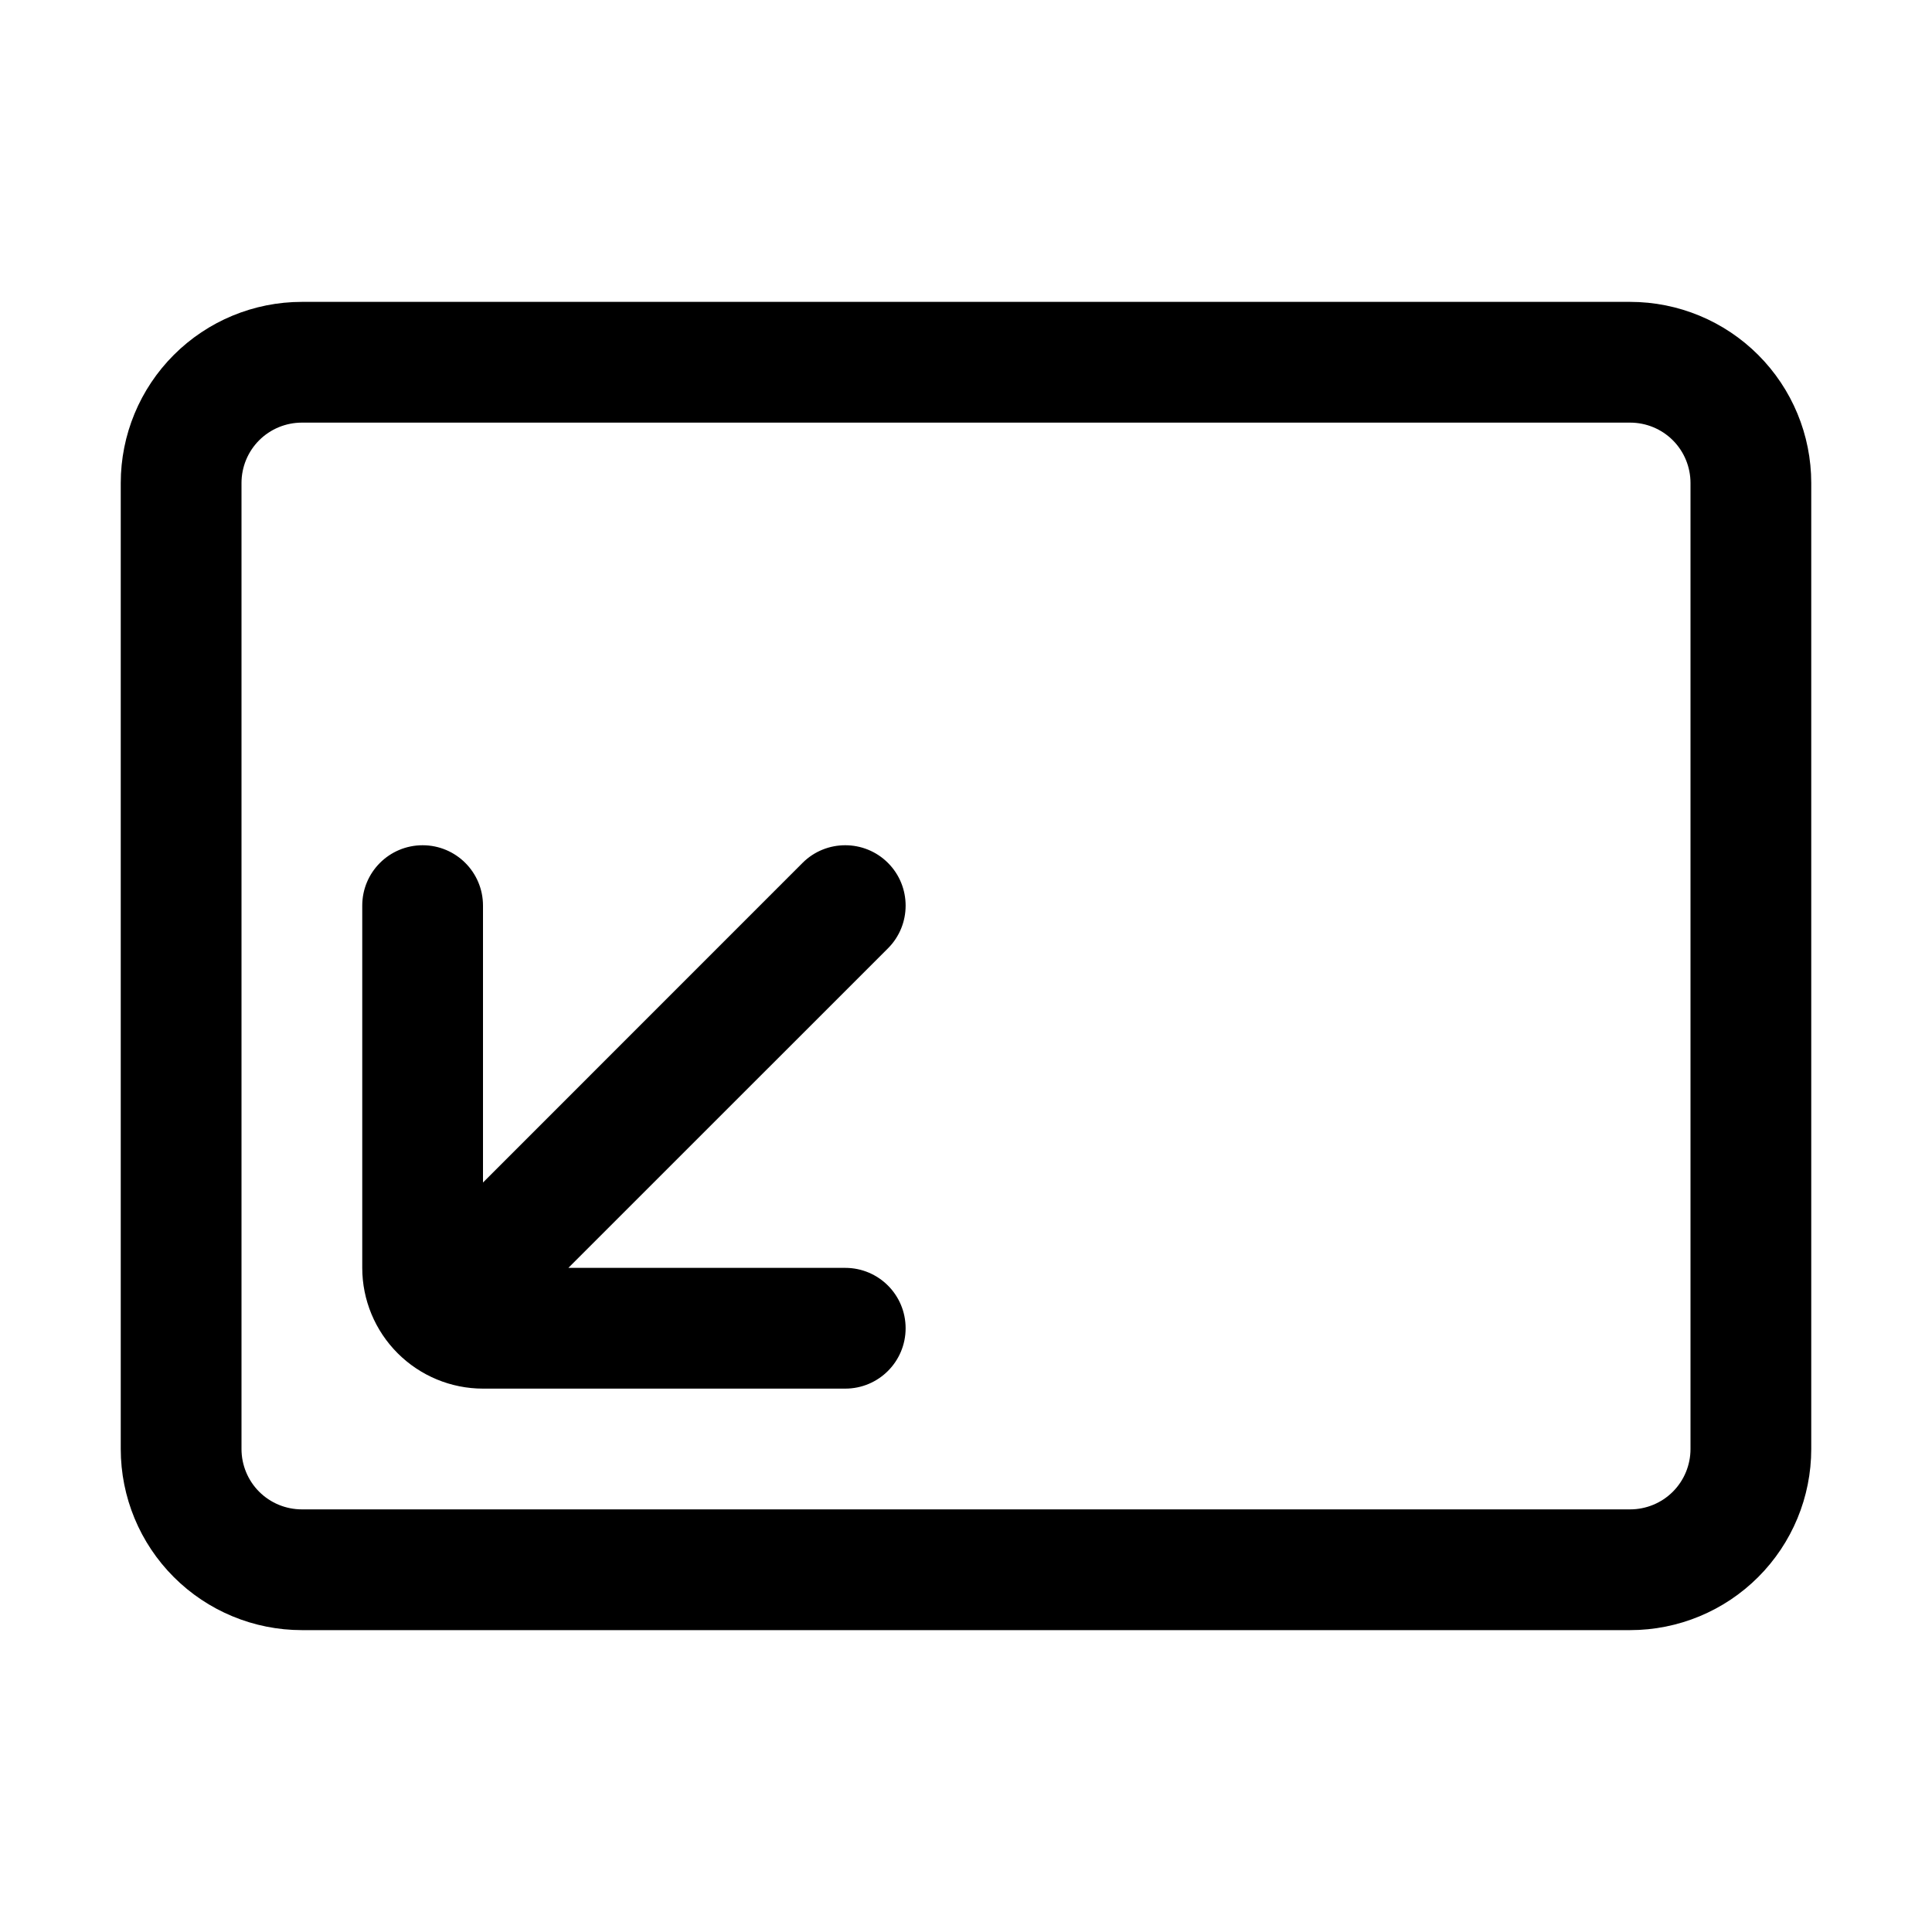
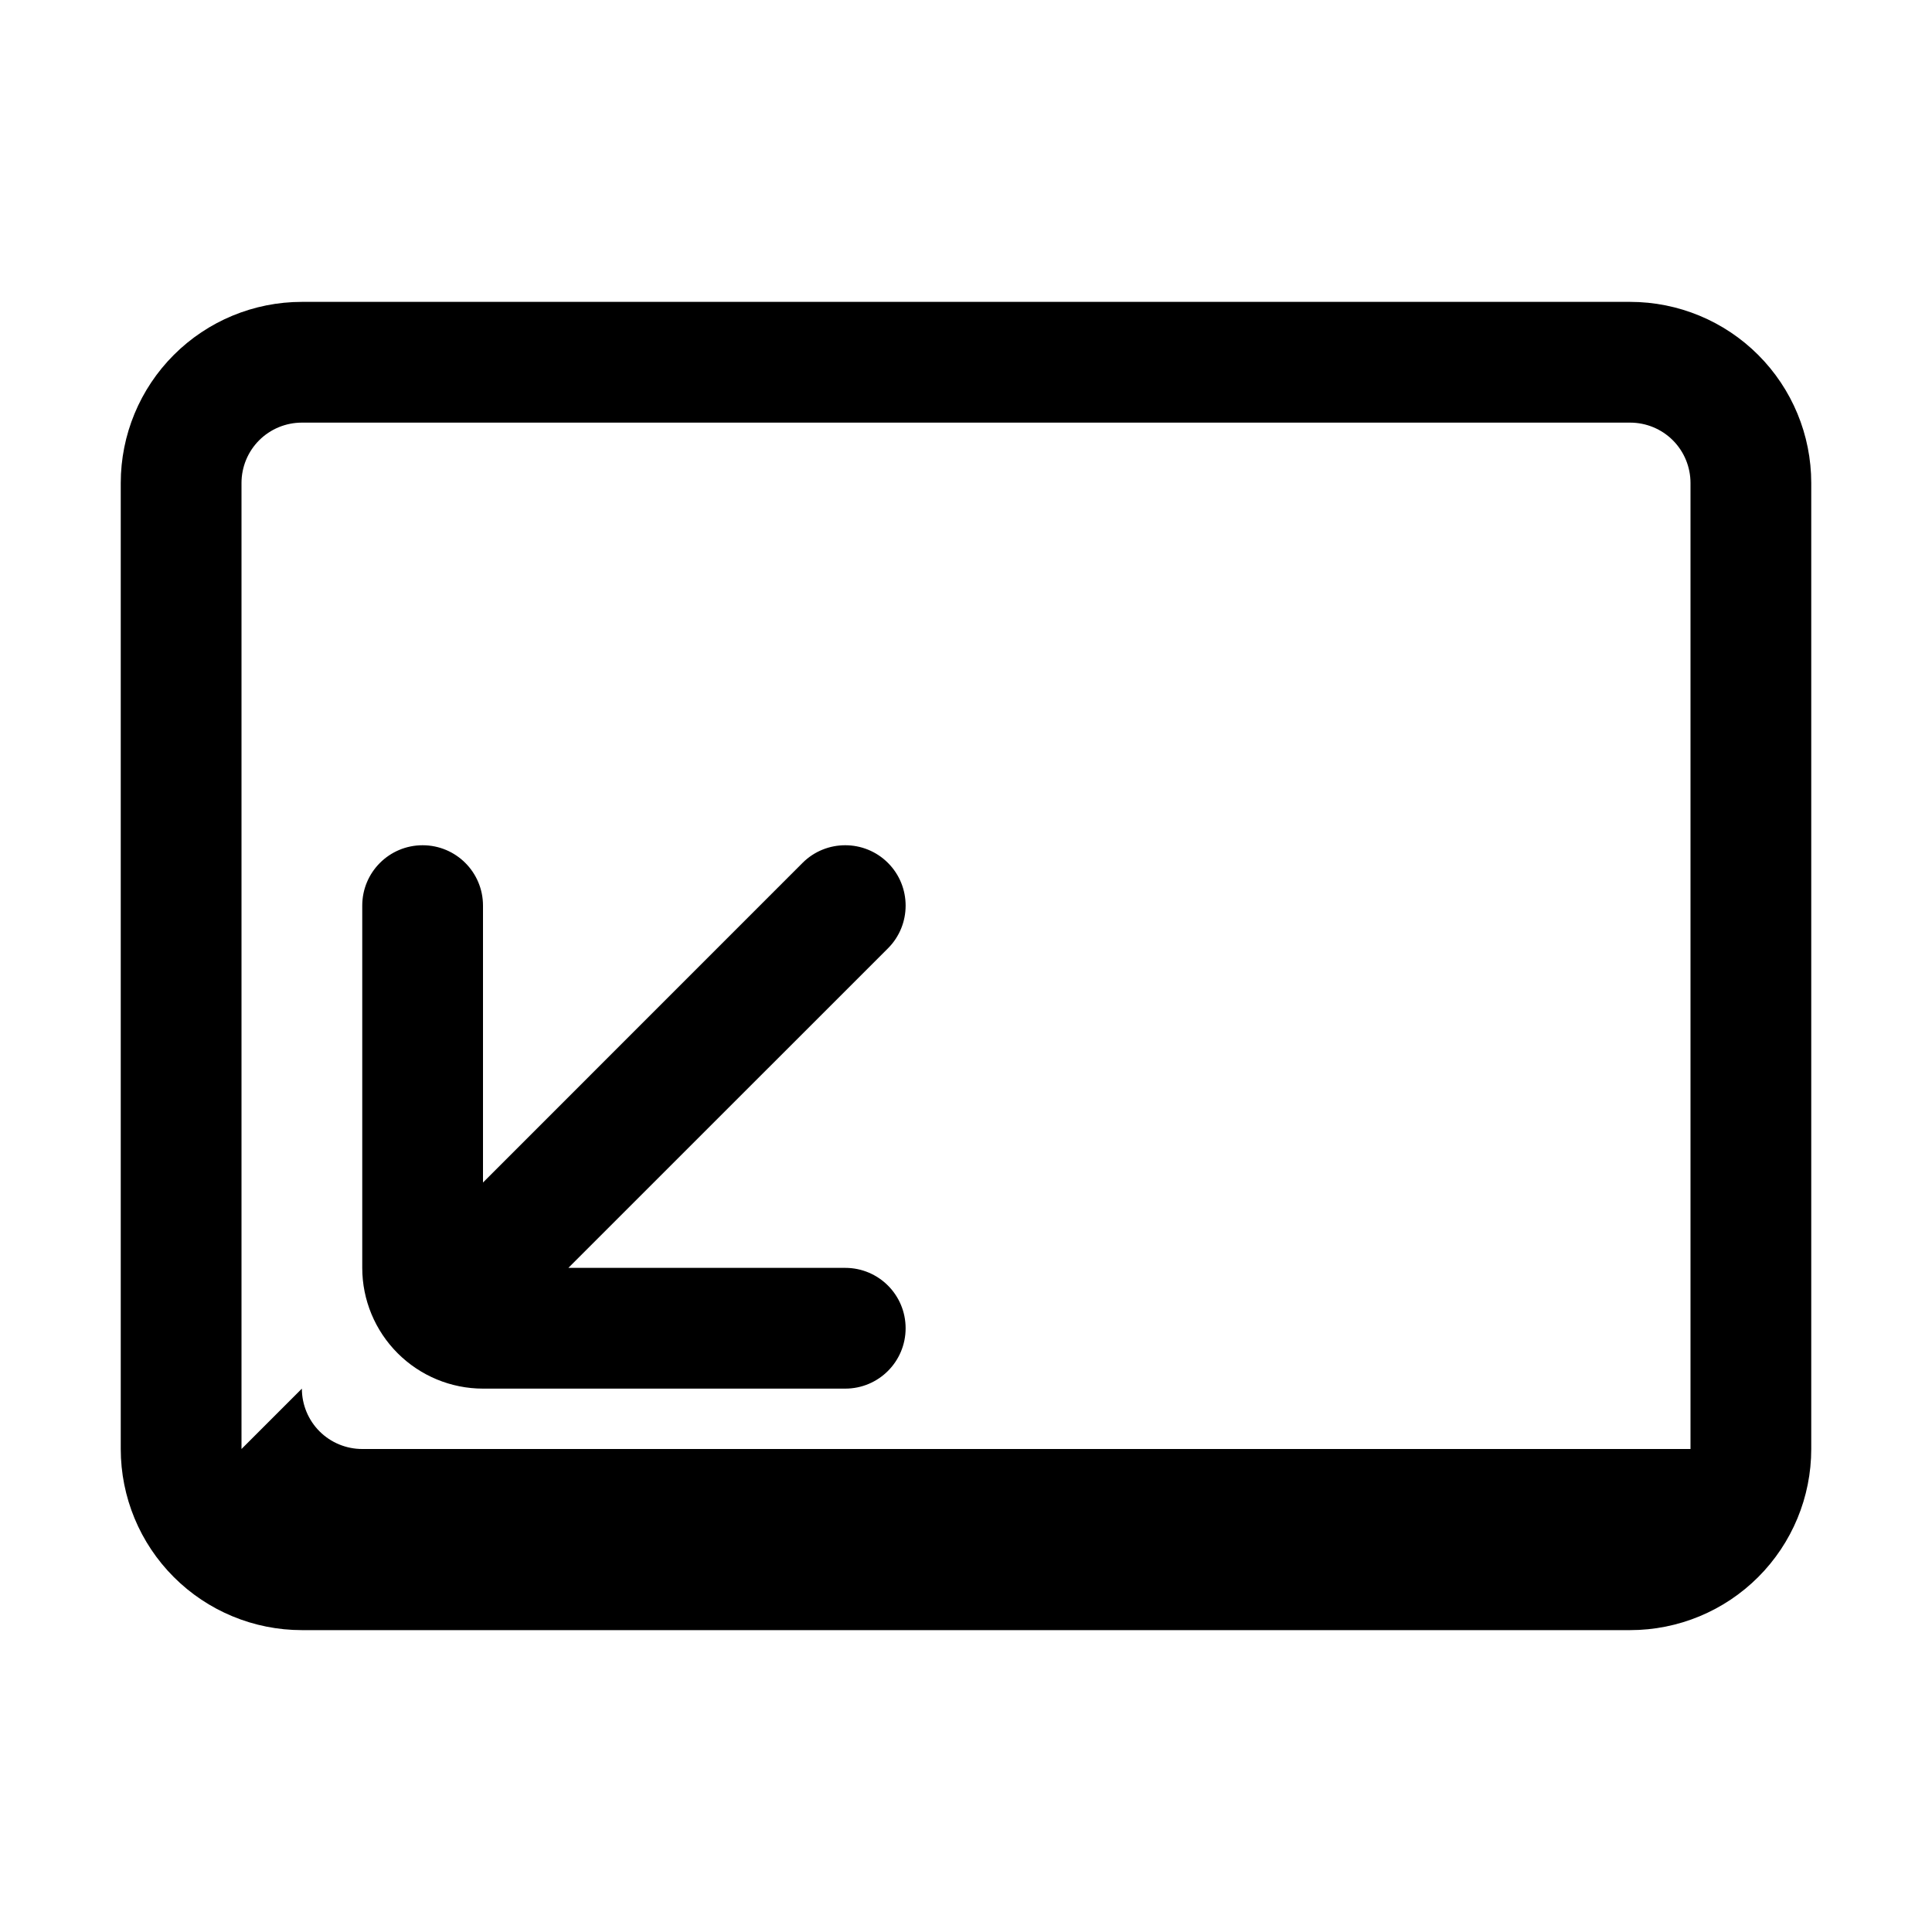
<svg xmlns="http://www.w3.org/2000/svg" width="100pt" height="100pt" version="1.1" viewBox="0 0 100 100">
-   <path d="m6.25 75c0 2.488 0.988 4.871 2.746 6.629 1.758 1.758 4.141 2.746 6.629 2.746h68.75c2.488 0 4.871-0.988 6.629-2.746 1.758-1.758 2.746-4.141 2.746-6.629v-50c0-2.488-0.988-4.871-2.746-6.629-1.758-1.758-4.141-2.746-6.629-2.746h-68.75c-2.488 0-4.871 0.988-6.629 2.746-1.758 1.758-2.746 4.141-2.746 6.629zm6.25 0v-50c0-0.828 0.328-1.625 0.914-2.211 0.586-0.586 1.383-0.914 2.211-0.914h68.75c0.828 0 1.625 0.328 2.211 0.914 0.586 0.586 0.914 1.383 0.914 2.211v50c0 0.828-0.328 1.625-0.914 2.211-0.586 0.586-1.383 0.914-2.211 0.914h-68.75c-0.828 0-1.625-0.328-2.211-0.914-0.586-0.586-0.914-1.383-0.914-2.211zm16.918-9.375 16.543-16.539c1.219-1.219 1.219-3.203 0-4.422s-3.203-1.219-4.422 0l-16.539 16.543v-14.332c0-1.727-1.398-3.125-3.125-3.125s-3.125 1.398-3.125 3.125v18.75c0 1.656 0.66 3.246 1.832 4.418s2.762 1.832 4.418 1.832h18.75c1.727 0 3.125-1.398 3.125-3.125s-1.398-3.125-3.125-3.125z" fill-rule="evenodd" />
+   <path d="m6.25 75c0 2.488 0.988 4.871 2.746 6.629 1.758 1.758 4.141 2.746 6.629 2.746h68.75c2.488 0 4.871-0.988 6.629-2.746 1.758-1.758 2.746-4.141 2.746-6.629v-50c0-2.488-0.988-4.871-2.746-6.629-1.758-1.758-4.141-2.746-6.629-2.746h-68.75c-2.488 0-4.871 0.988-6.629 2.746-1.758 1.758-2.746 4.141-2.746 6.629zm6.25 0v-50c0-0.828 0.328-1.625 0.914-2.211 0.586-0.586 1.383-0.914 2.211-0.914h68.75c0.828 0 1.625 0.328 2.211 0.914 0.586 0.586 0.914 1.383 0.914 2.211v50h-68.75c-0.828 0-1.625-0.328-2.211-0.914-0.586-0.586-0.914-1.383-0.914-2.211zm16.918-9.375 16.543-16.539c1.219-1.219 1.219-3.203 0-4.422s-3.203-1.219-4.422 0l-16.539 16.543v-14.332c0-1.727-1.398-3.125-3.125-3.125s-3.125 1.398-3.125 3.125v18.75c0 1.656 0.66 3.246 1.832 4.418s2.762 1.832 4.418 1.832h18.75c1.727 0 3.125-1.398 3.125-3.125s-1.398-3.125-3.125-3.125z" fill-rule="evenodd" />
</svg>